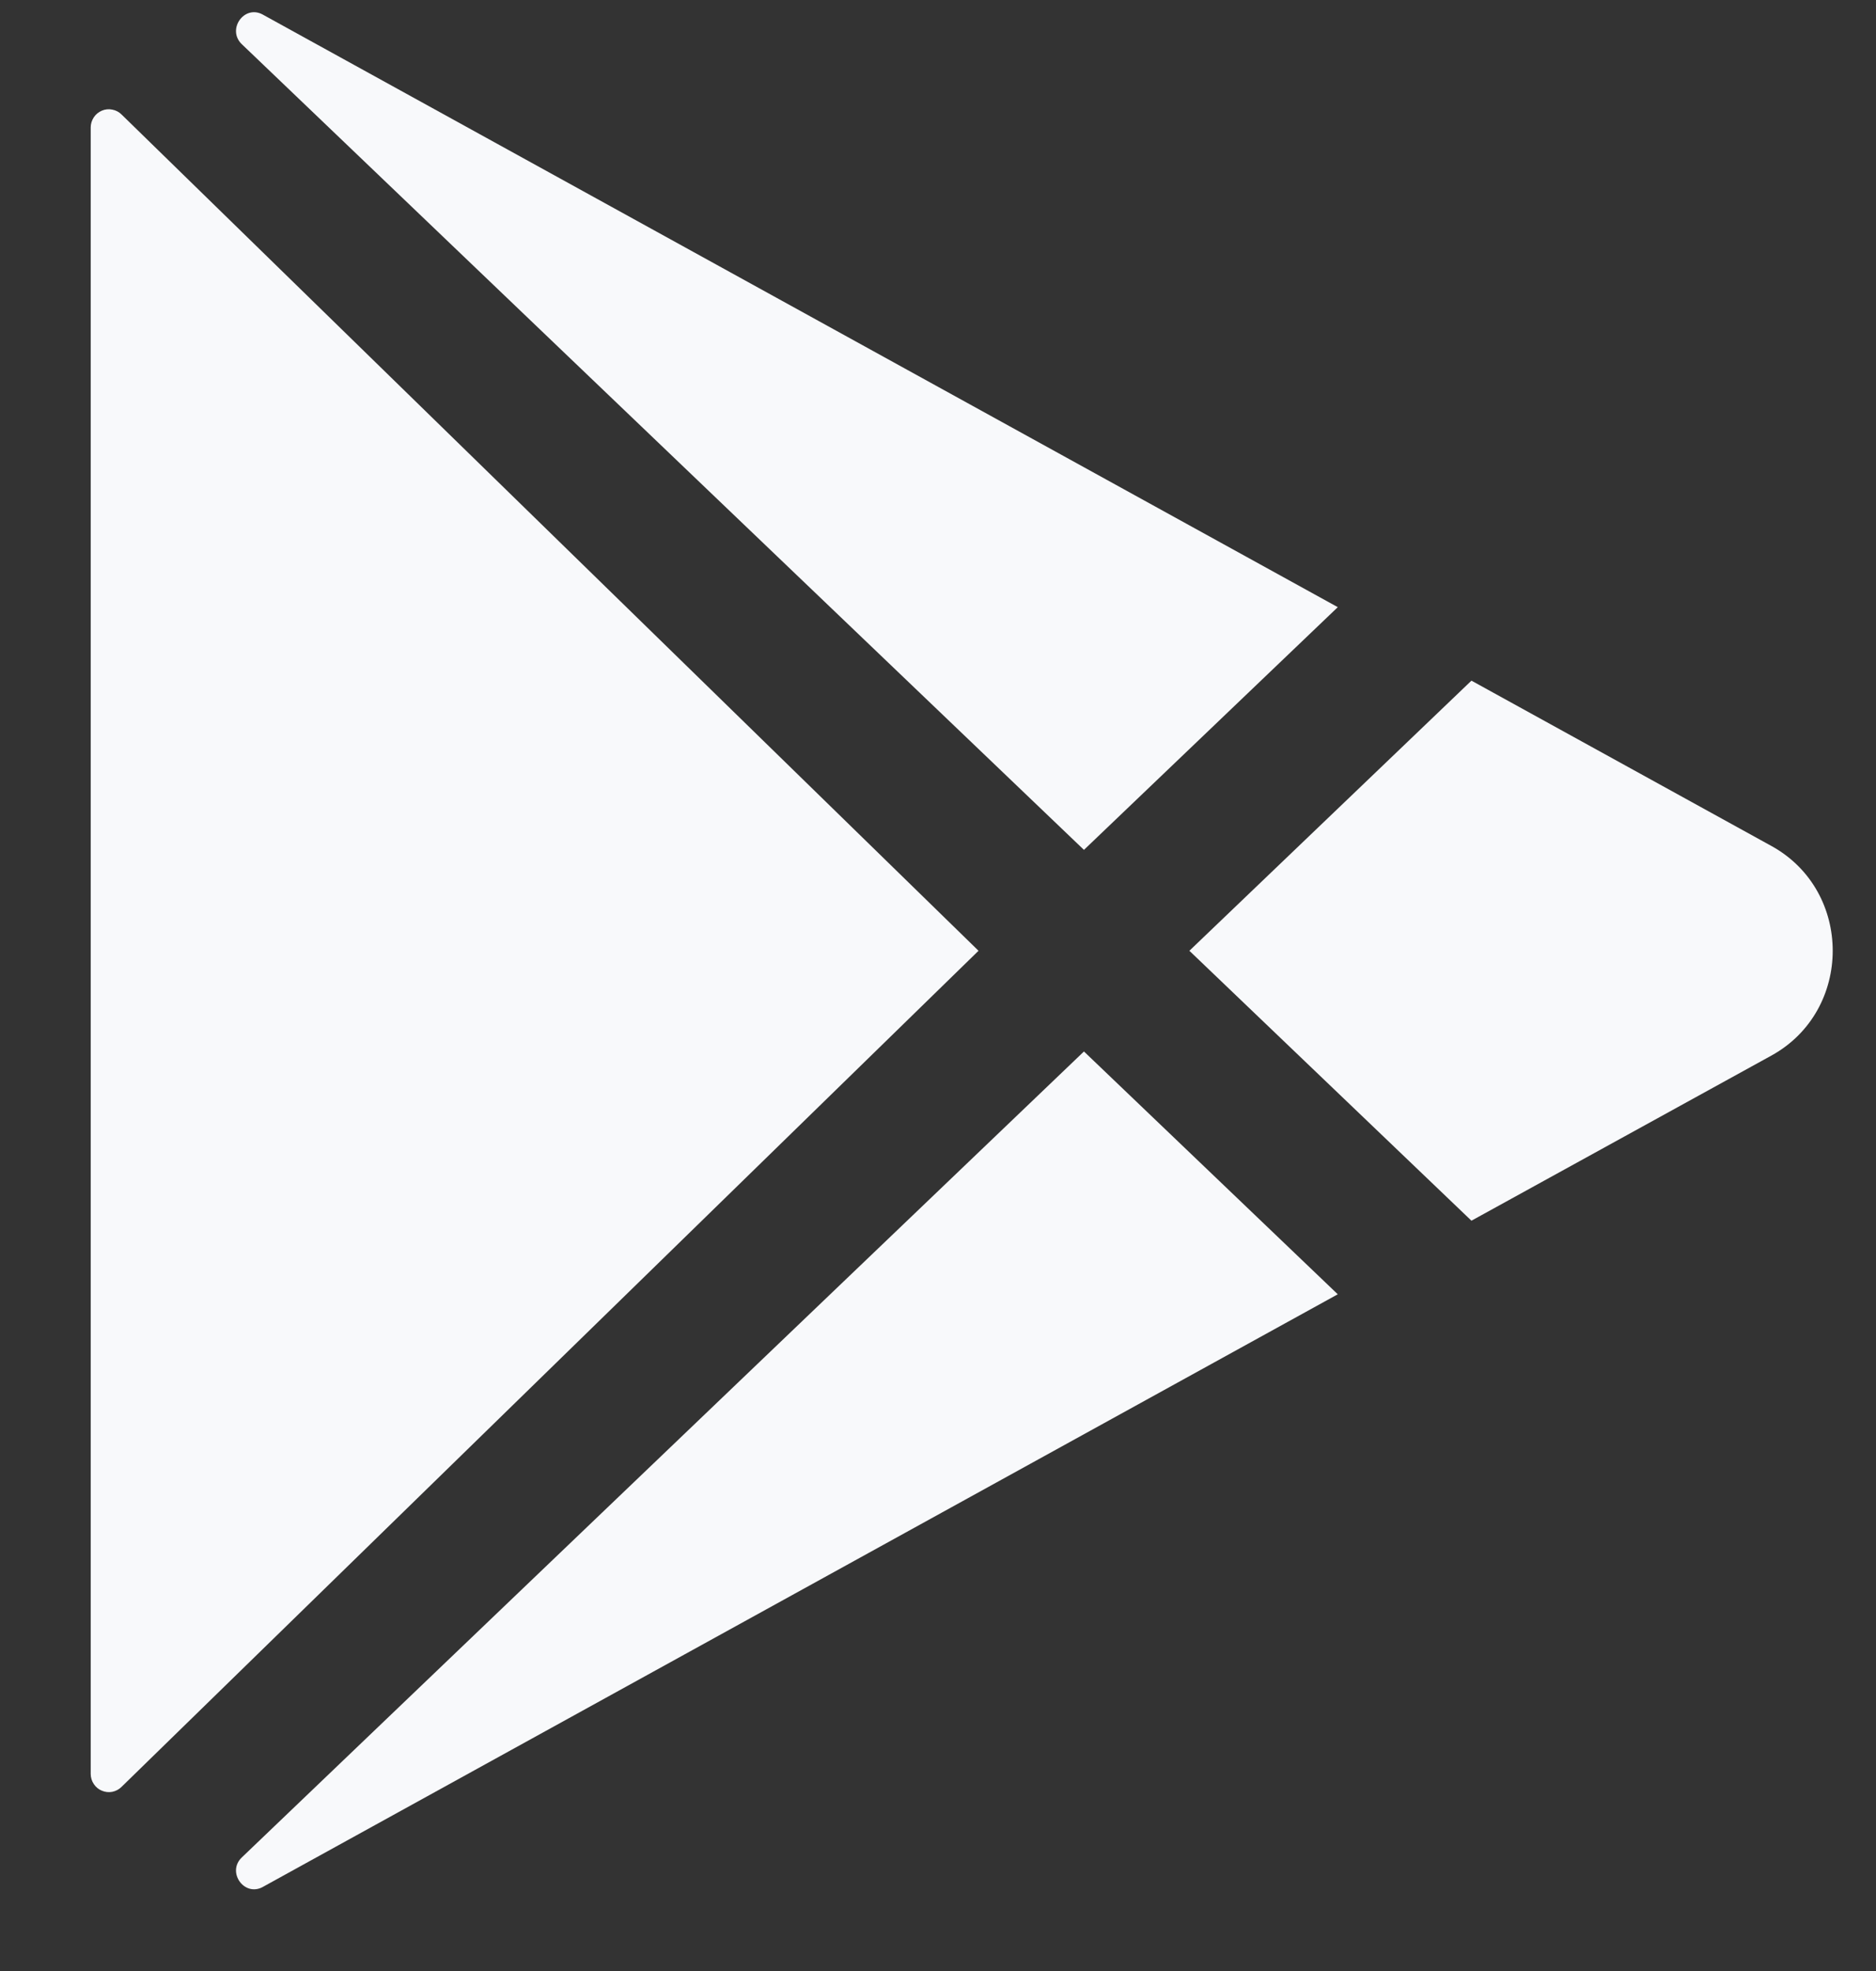
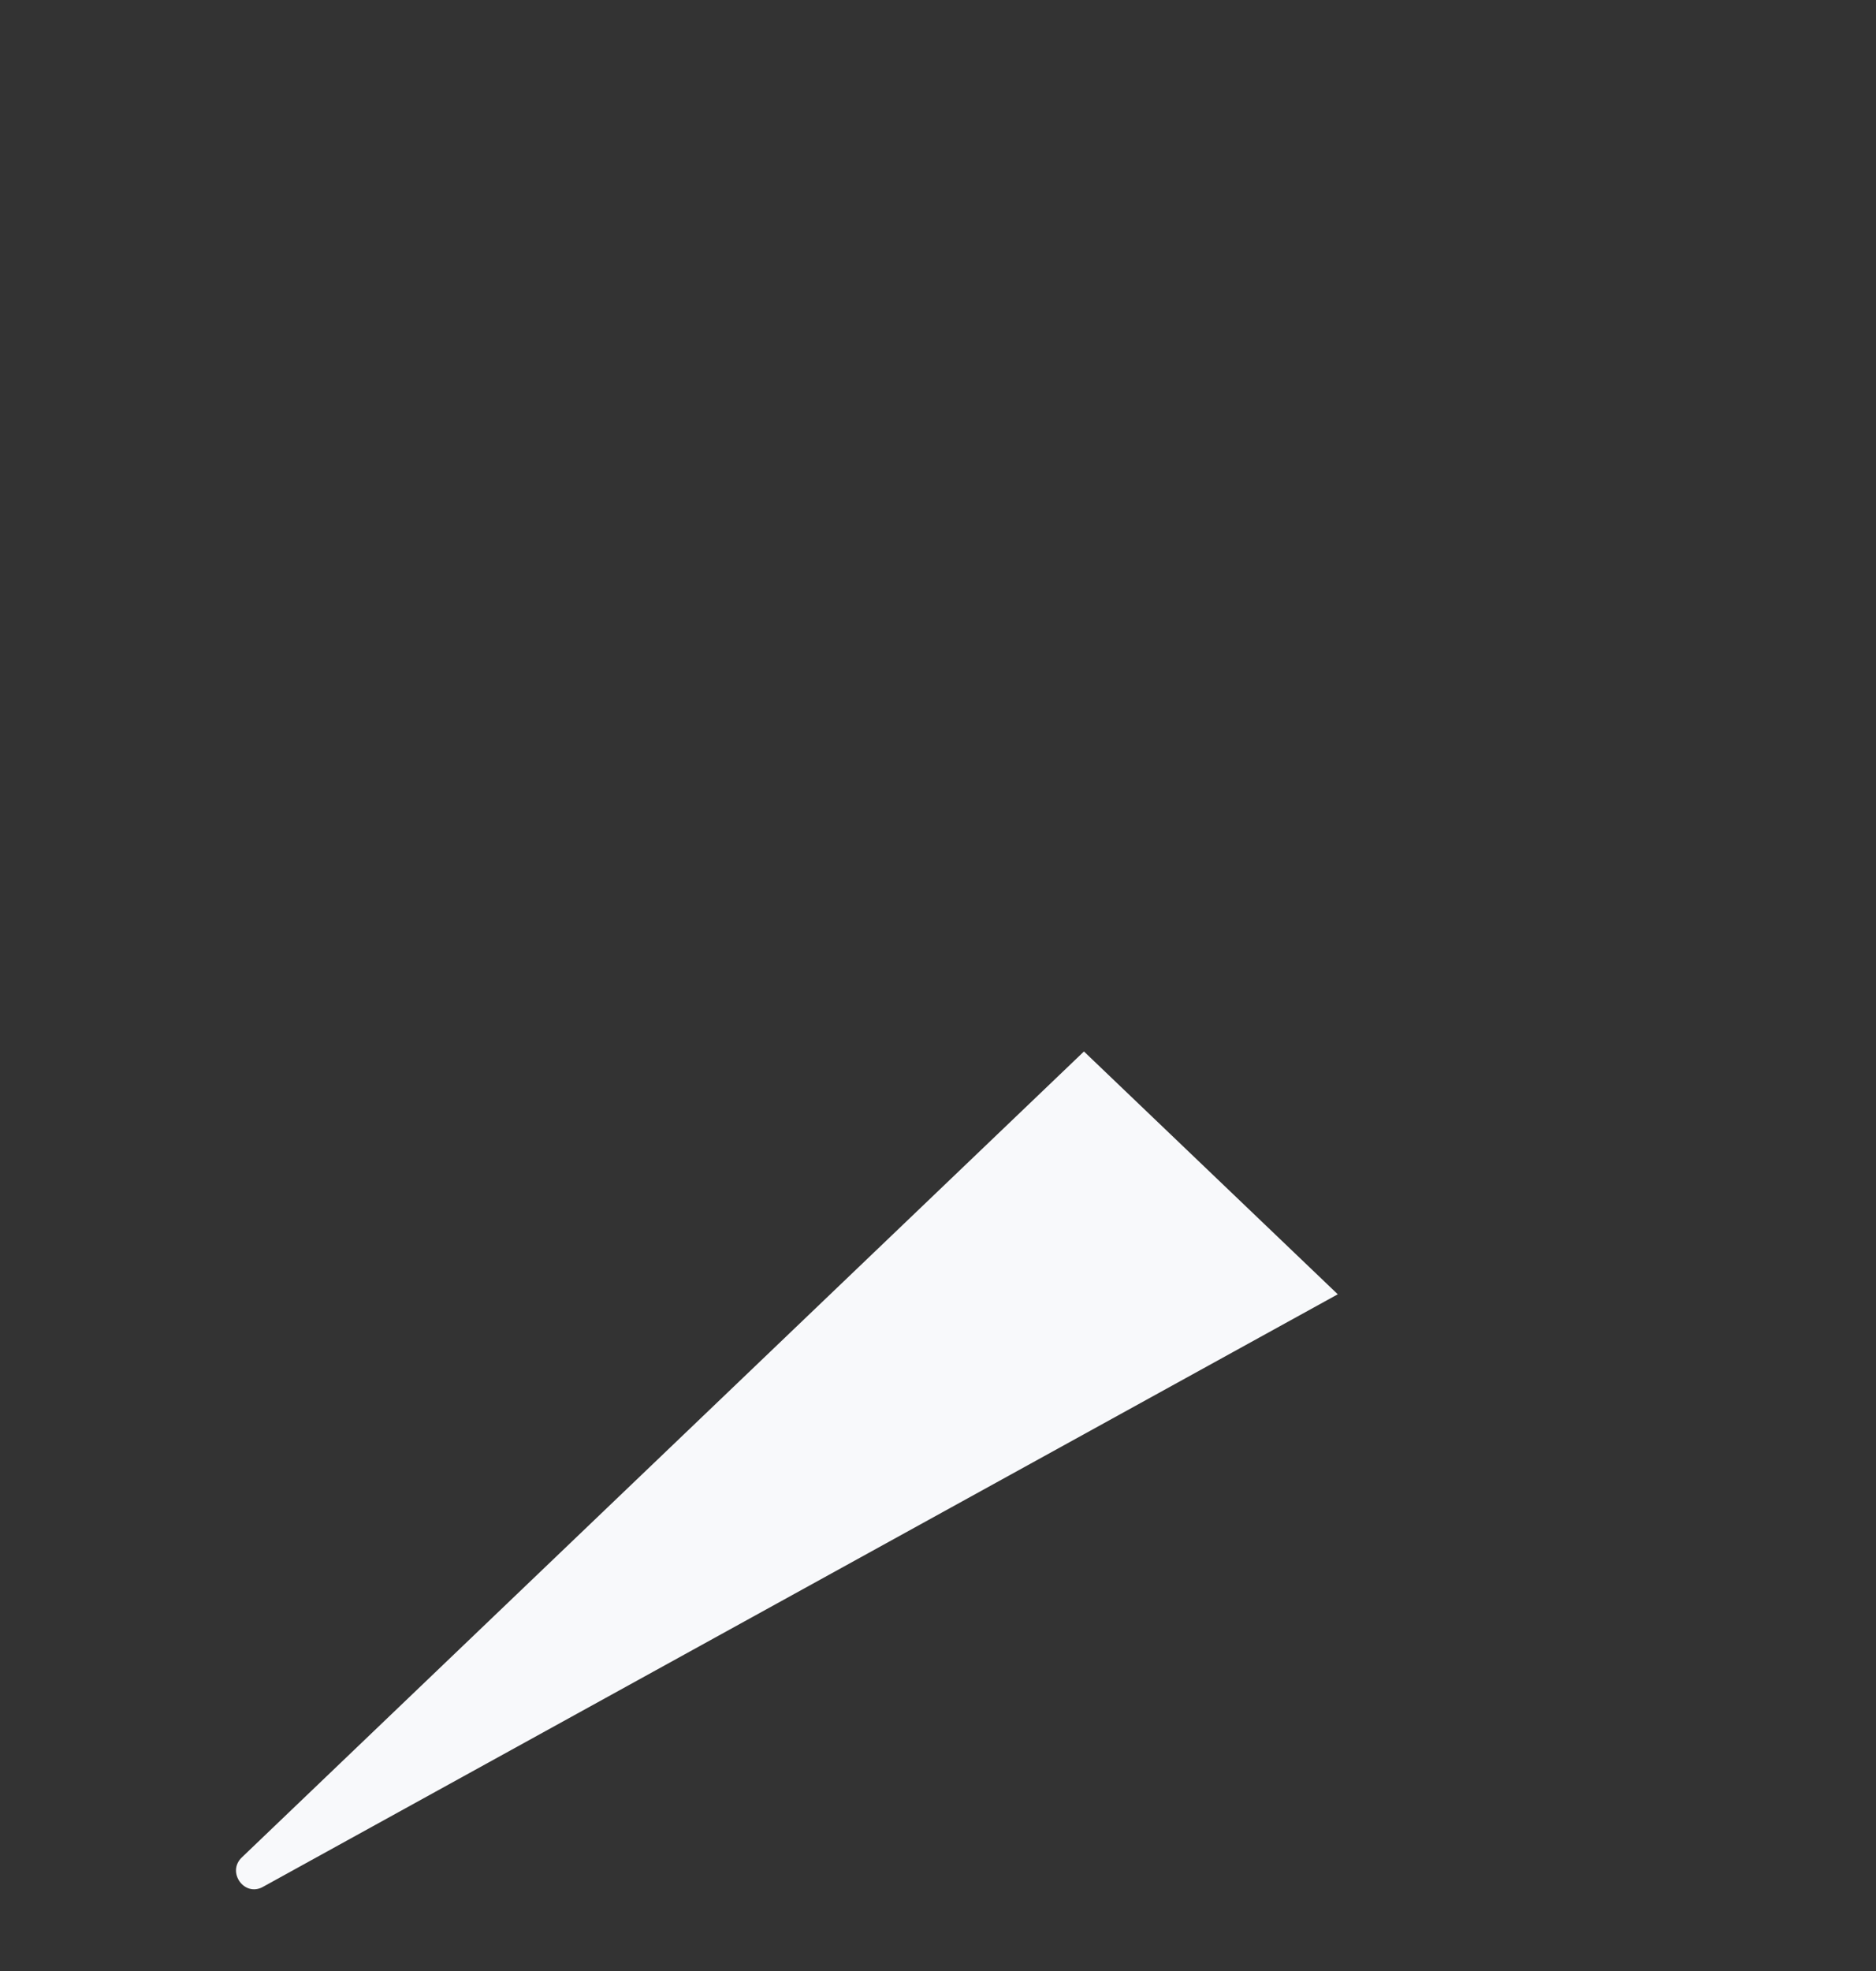
<svg xmlns="http://www.w3.org/2000/svg" width="20" height="21" viewBox="0 0 20 21" fill="none">
  <rect x="0" y="0" width="20" height="21" fill="#333333" stroke="none" />
-   <path d="M0.967 1.357V18.901C0.967 18.939 0.979 18.977 1 19.008C1.021 19.04 1.051 19.065 1.086 19.079C1.121 19.094 1.16 19.098 1.197 19.091C1.235 19.083 1.269 19.065 1.296 19.038L10.432 10.13L1.296 1.22C1.269 1.193 1.235 1.175 1.197 1.168C1.16 1.16 1.121 1.164 1.086 1.179C1.051 1.194 1.021 1.218 1 1.25C0.979 1.282 0.967 1.319 0.967 1.357V1.357Z" fill="#F8F9FB" />
-   <path d="M14.262 6.469L2.808 0.159L2.801 0.155C2.603 0.047 2.416 0.314 2.577 0.47L11.556 9.055L14.262 6.469Z" fill="#F8F9FB" />
  <path d="M2.578 19.79C2.415 19.945 2.603 20.212 2.801 20.105L2.808 20.101L14.262 13.79L11.556 11.203L2.578 19.79Z" fill="#F8F9FB" />
-   <path d="M18.886 9.014L15.687 7.252L12.68 10.13L15.687 13.006L18.886 11.246C19.756 10.765 19.756 9.494 18.886 9.014Z" fill="#F8F9FB" />
</svg>